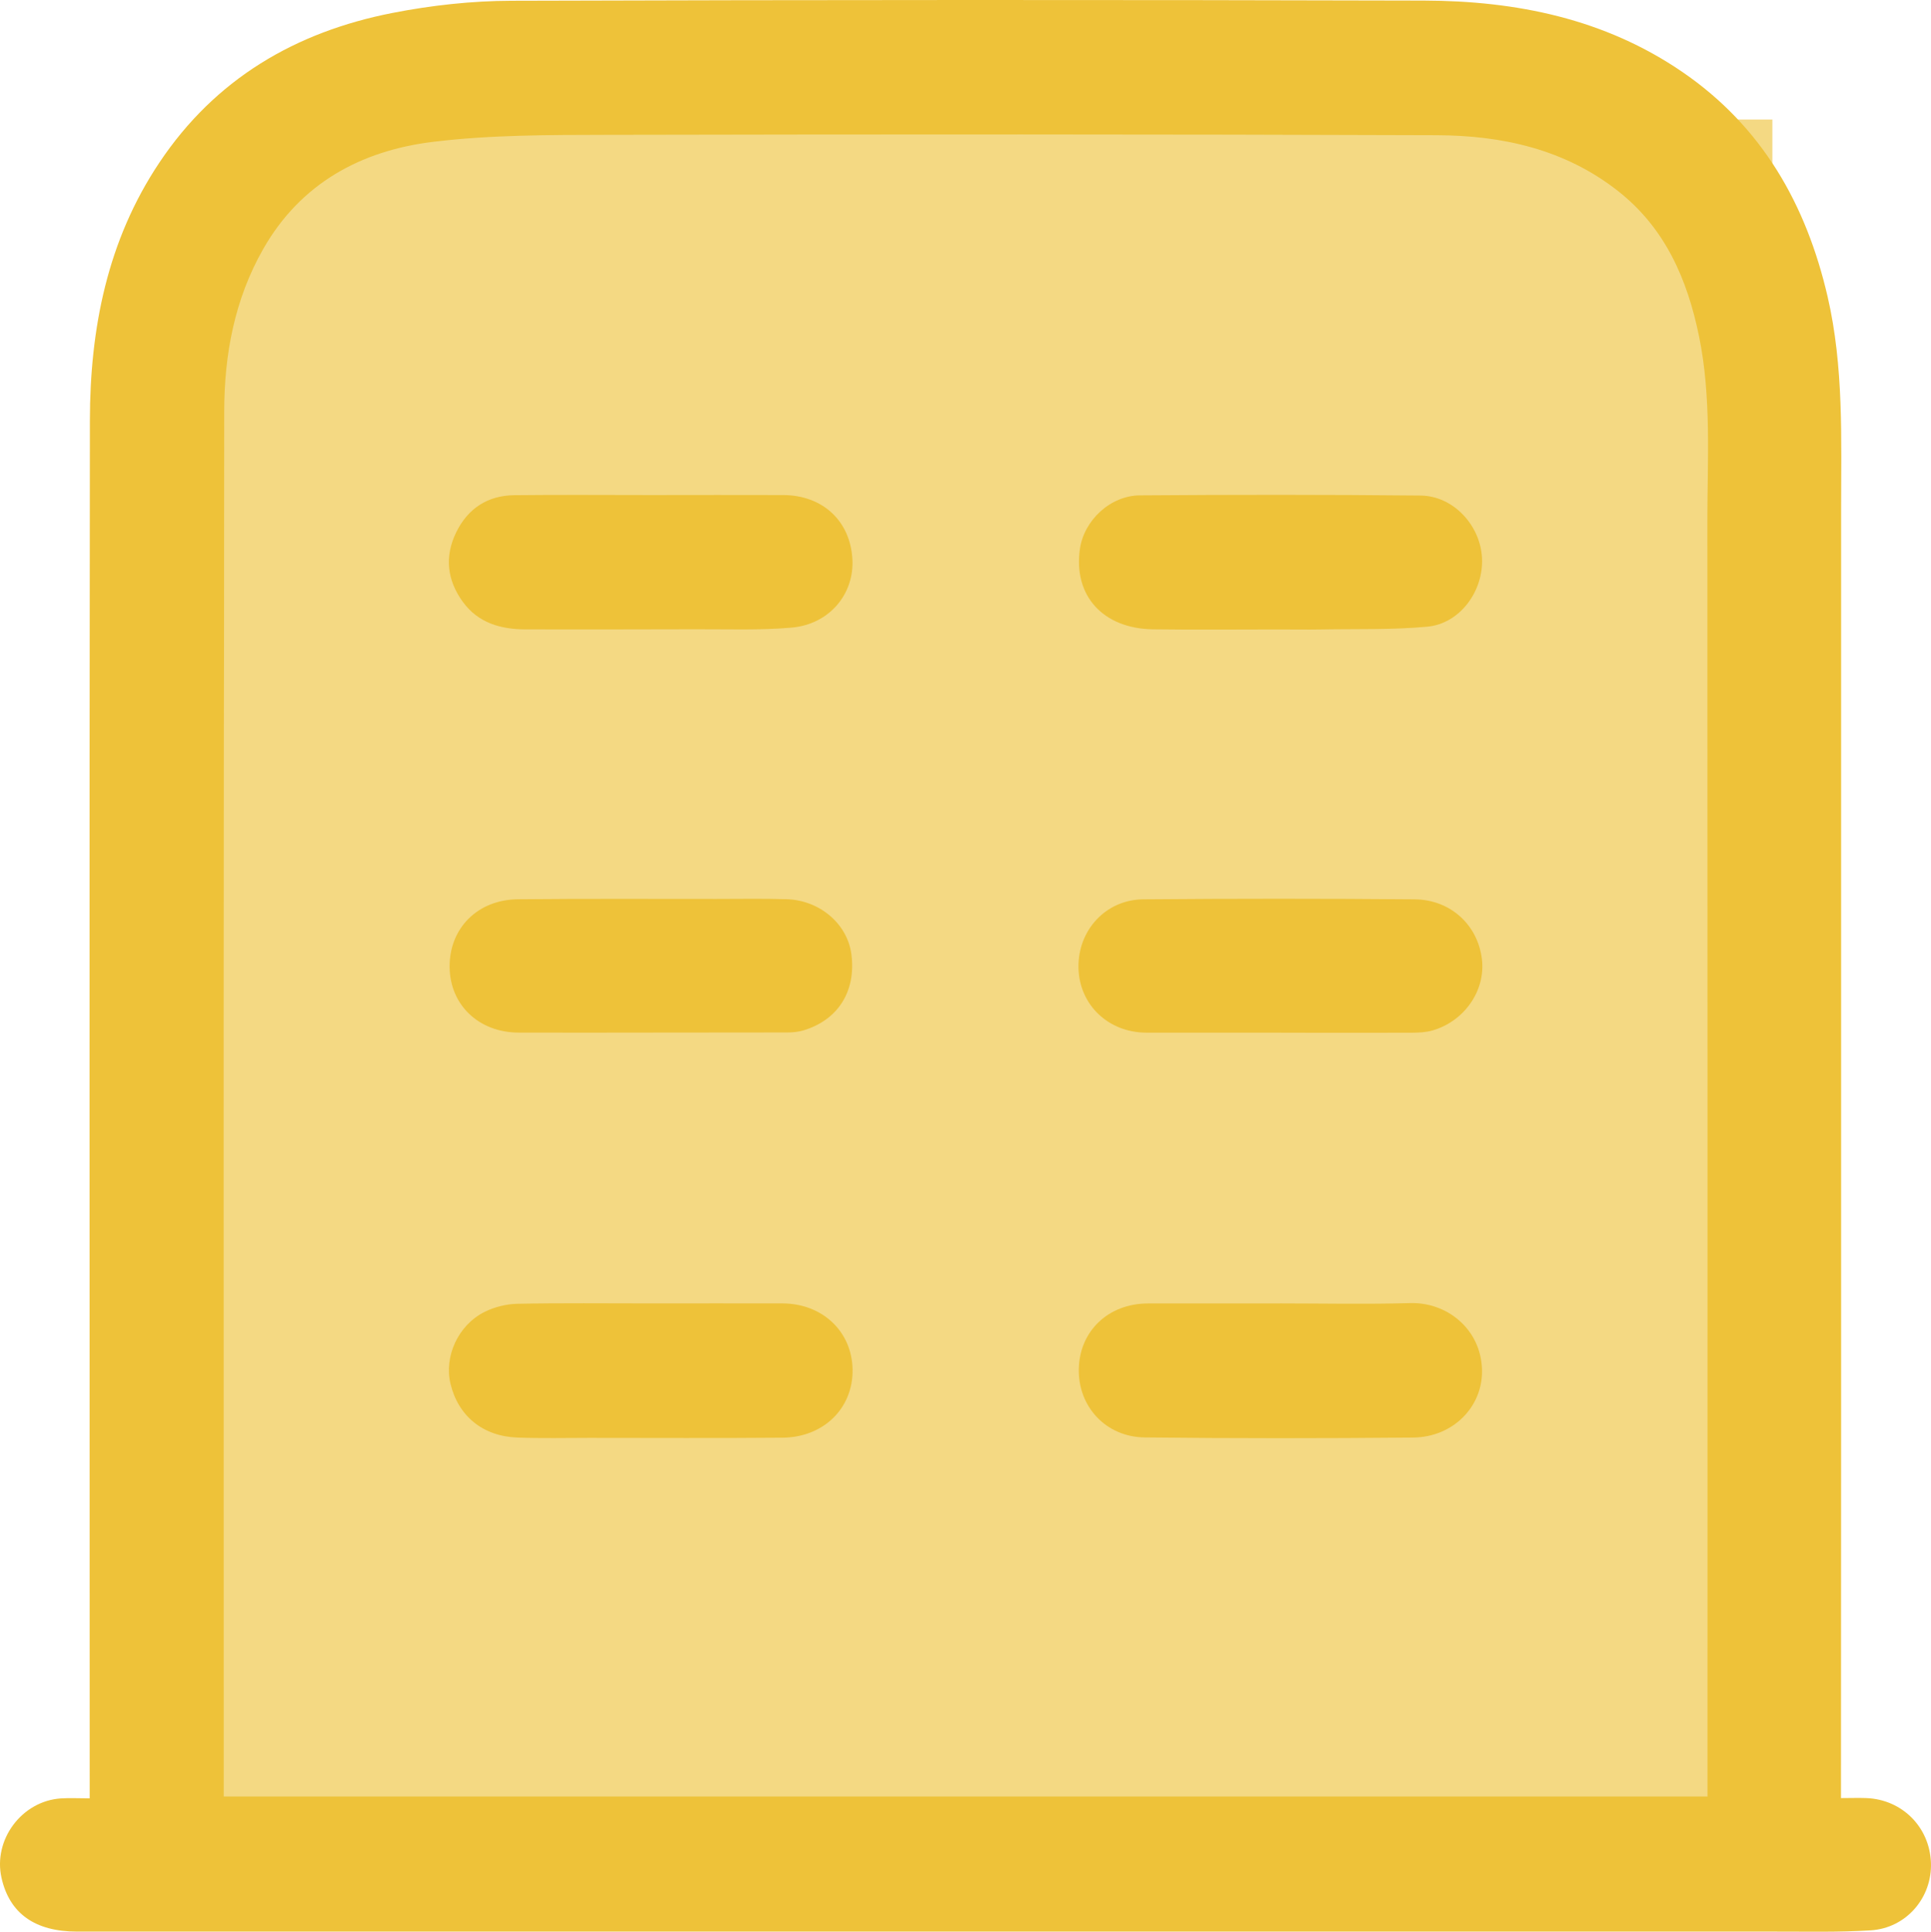
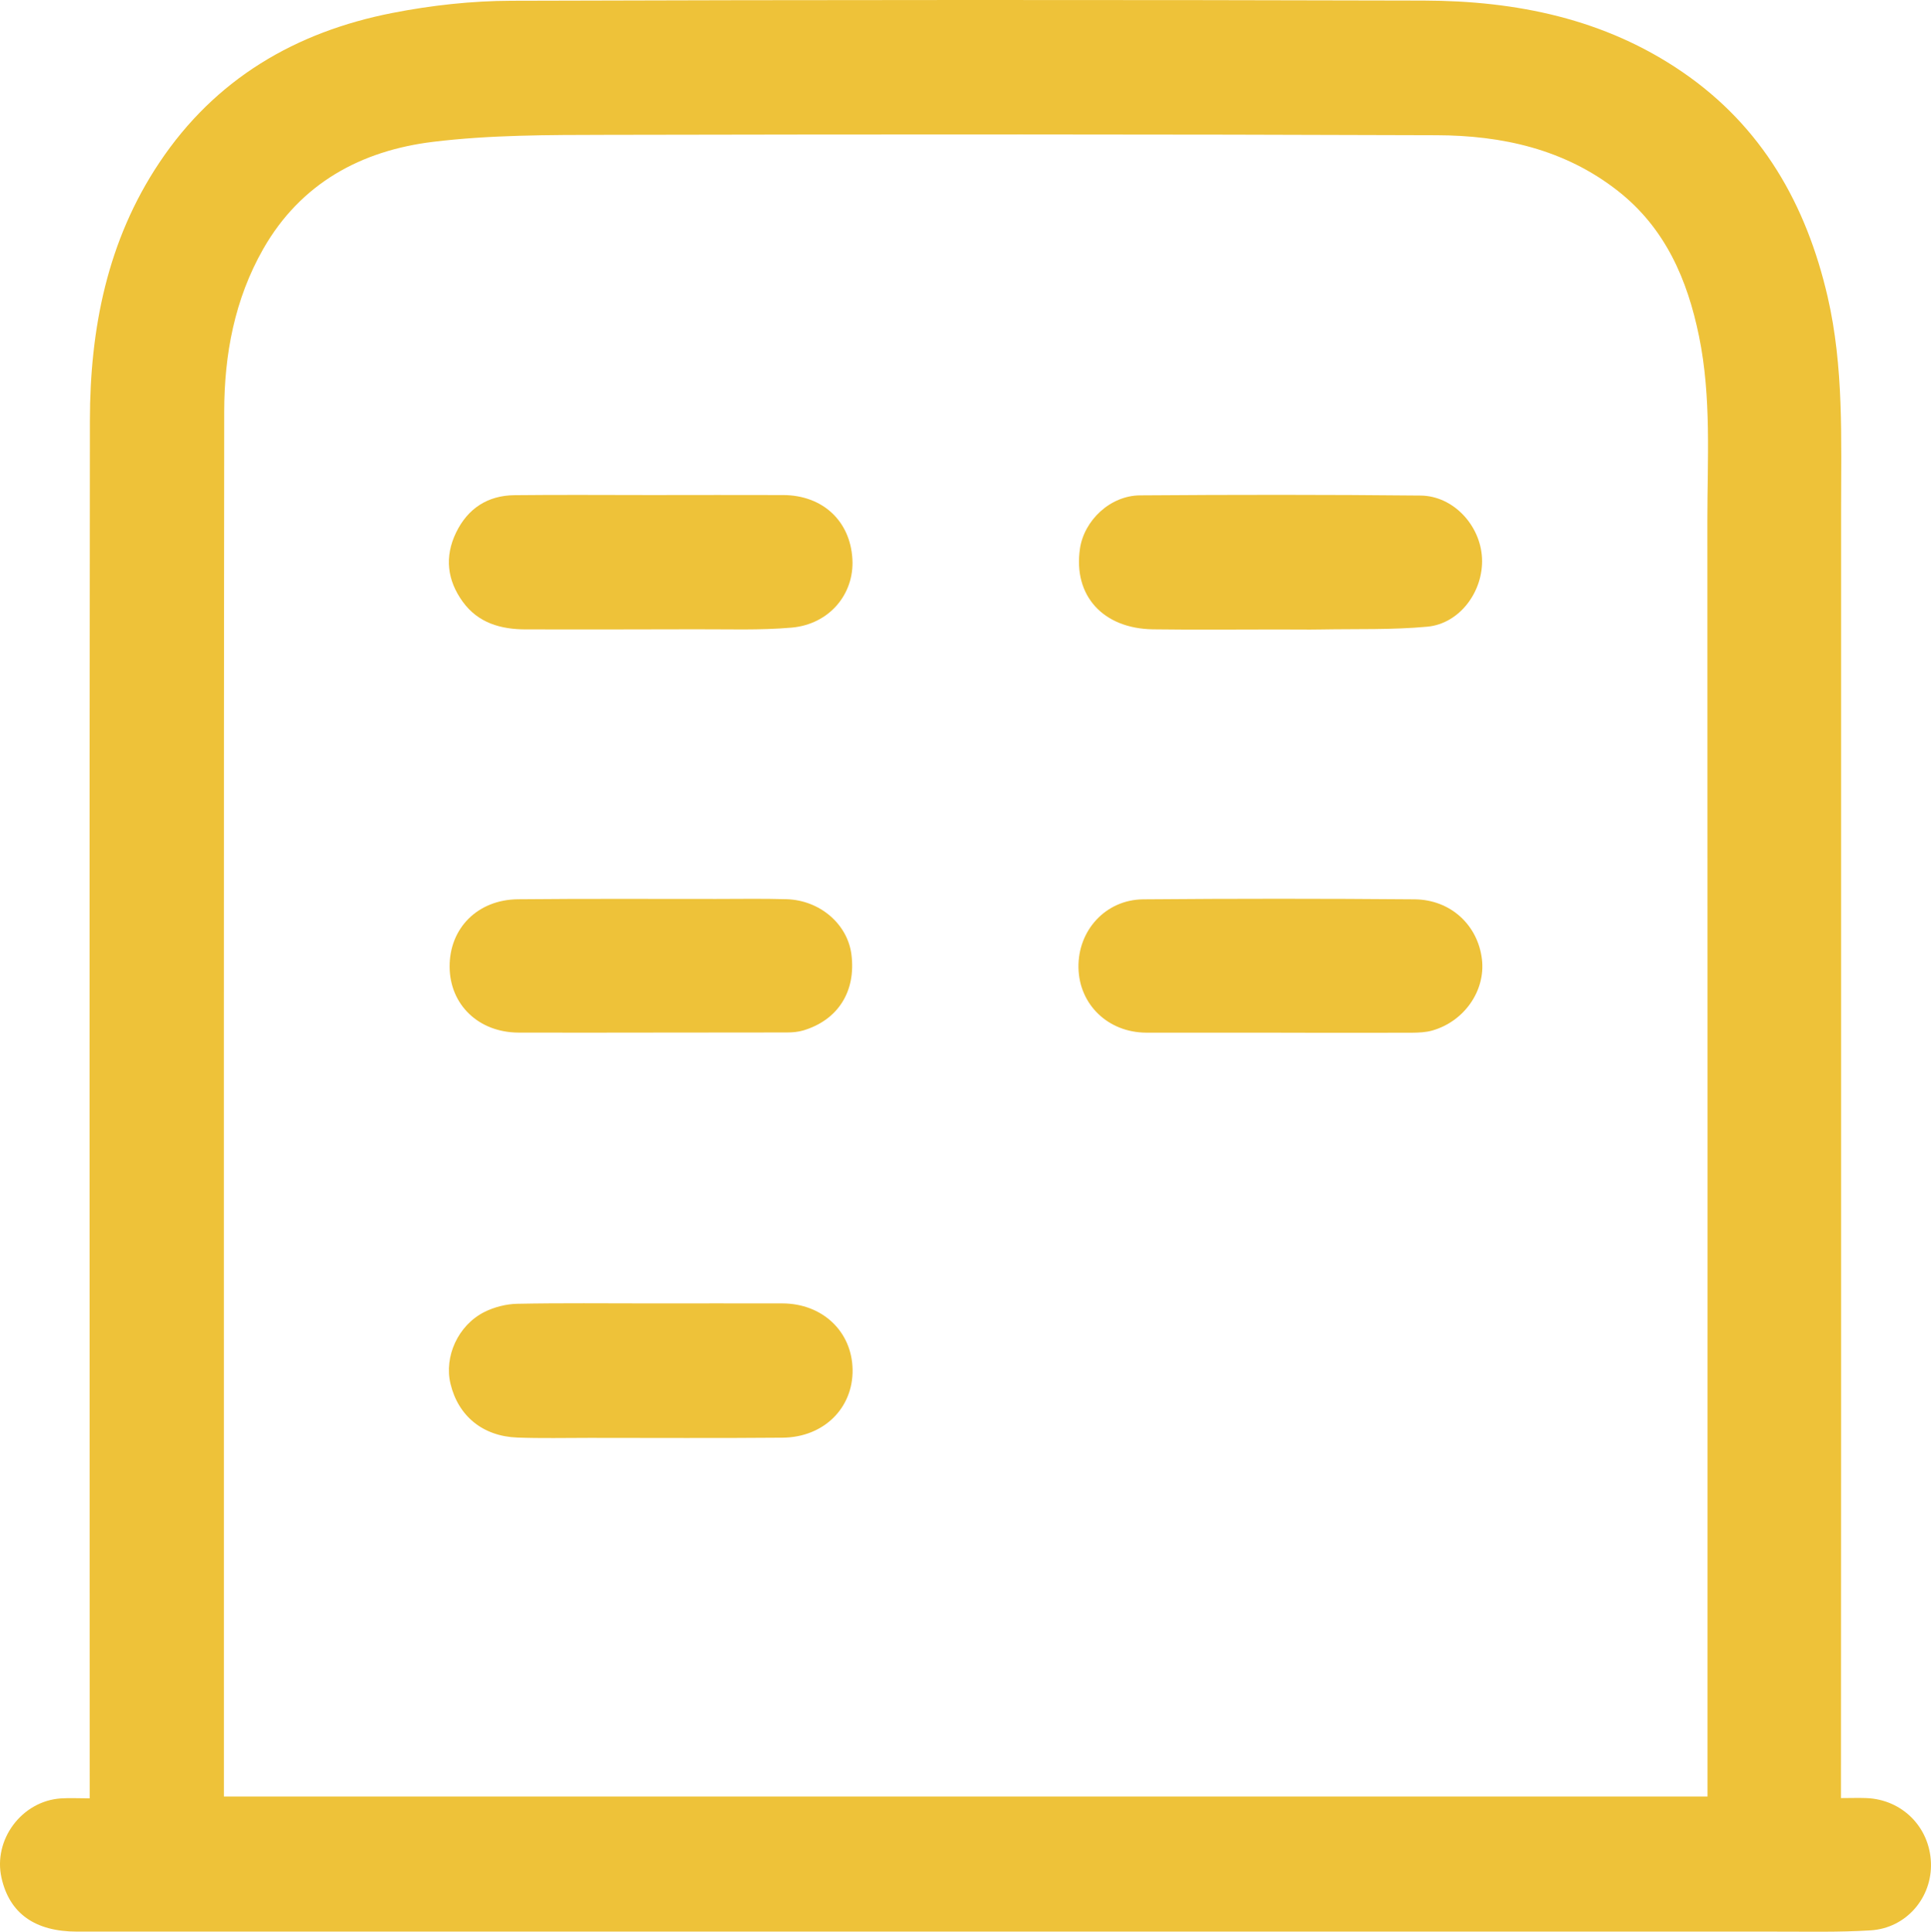
<svg xmlns="http://www.w3.org/2000/svg" id="Layer_1" data-name="Layer 1" viewBox="0 0 305.92 306">
  <defs>
    <style>
      .cls-1 {
        fill: #f4d983;
      }

      .cls-1, .cls-2 {
        stroke-width: 0px;
      }

      .cls-2 {
        fill: #eec239;
      }
    </style>
  </defs>
-   <rect class="cls-1" x="35.46" y="18.93" width="245.33" height="270.64" />
  <path class="cls-2" d="m291.67,284.83c1.55,0,2.8-.05,4.05,0,5.64.24,9.97,4.59,10.19,10.21.22,5.53-3.88,10.38-9.53,10.74-5.05.32-10.14.19-15.21.2H12.21c-6.66,0-10.7-2.87-11.97-8.51-1.36-6.04,3.21-12.18,9.41-12.59,1.4-.09,2.82-.01,4.56-.01v-3.54c0-71.58-.07-143.16.03-214.74.02-14.52,2.75-28.49,11.02-40.85C34.11,12.49,46.83,5.05,62.18,2.05c6.17-1.21,12.54-1.91,18.83-1.93,48.19-.15,96.39-.16,144.58-.03,14.62.04,28.63,2.87,40.97,11.33,12.6,8.64,19.59,20.94,22.98,35.57,2.58,11.16,2.14,22.49,2.14,33.8.01,48.27,0,96.54,0,144.82,0,18.47-.01,36.94-.02,55.41v3.81h0Zm-256.21-.25h235.05v-3.78c0-66.11.02-132.22-.02-198.34,0-9.73.66-19.5-1.31-29.15-1.85-9.05-5.36-17.19-12.88-23.08-8.45-6.62-18.37-8.78-28.72-8.81-43.83-.16-87.67-.15-131.5-.06-9.17.02-18.42,0-27.49,1.11-11.37,1.39-20.94,6.55-26.88,16.95-4.55,7.98-6.18,16.74-6.19,25.76-.08,67.38-.05,134.76-.05,202.14v17.25h-.01Z" />
  <path class="cls-2" d="m103.06,206.47c6.97,0,13.93-.02,20.9,0,6.35.02,11.02,4.46,11.11,10.49.09,6.08-4.56,10.72-11.08,10.78-10.21.09-20.42.03-30.63.03-3.8,0-7.6.09-11.4-.05-5.47-.2-9.36-3.41-10.59-8.51-1.04-4.3,1.18-9.27,5.37-11.38,1.56-.78,3.44-1.26,5.18-1.3,7.04-.14,14.09-.06,21.13-.06h.01Z" />
-   <path class="cls-2" d="m202.75,206.47c6.89,0,13.78.15,20.67-.05,5.86-.16,11.19,4.14,11.37,10.54.16,5.86-4.58,10.7-10.91,10.76-14.17.13-28.35.14-42.52-.02-6.19-.07-10.59-4.92-10.45-10.88.14-6.01,4.71-10.33,10.94-10.34,6.97,0,13.94,0,20.9,0v-.02h0Z" />
  <path class="cls-2" d="m103.17,78.42c6.97,0,13.95-.03,20.92,0,6.24.03,10.6,4.09,10.95,10.13.33,5.55-3.66,10.35-9.64,10.87-5.03.44-10.13.24-15.19.26-8.96.03-17.91.03-26.87.02-3.97,0-7.57-.99-10.03-4.38-2.47-3.41-2.91-7.12-1.06-10.95,1.86-3.84,5.02-5.89,9.27-5.93,7.21-.08,14.42-.02,21.64-.02h.01Z" />
  <path class="cls-2" d="m202.98,163.58c-7.13,0-14.25,0-21.38,0-6.04-.02-10.64-4.44-10.74-10.3-.11-5.89,4.3-10.77,10.26-10.82,14.33-.12,28.66-.12,42.99,0,5.72.05,10.03,4.09,10.67,9.51.58,4.94-2.77,9.81-7.86,11.27-1.04.3-2.18.34-3.27.35-6.89.03-13.78,0-20.66,0h0v-.02Z" />
  <path class="cls-2" d="m103.06,163.57c-6.98,0-13.95.03-20.93,0-6.3-.03-10.85-4.4-10.9-10.39-.05-6.12,4.41-10.66,10.81-10.73,10.46-.1,20.92-.05,31.39-.05,3.73,0,7.45-.07,11.18.04,5.3.16,9.67,3.95,10.28,8.77.74,5.82-2.12,10.37-7.63,12.02-.81.24-1.71.32-2.56.32-7.21.02-14.43,0-21.64.02h0Z" />
  <path class="cls-2" d="m202.65,99.71c-6.66,0-13.32.07-19.97-.02-7.96-.11-12.67-5.36-11.59-12.76.66-4.5,4.79-8.42,9.5-8.46,14.82-.11,29.64-.12,44.47.03,5.19.05,9.48,4.72,9.73,9.91.25,5.23-3.5,10.37-8.64,10.86-5.58.52-11.23.34-16.84.44-2.22.04-4.44,0-6.66,0Z" />
</svg>